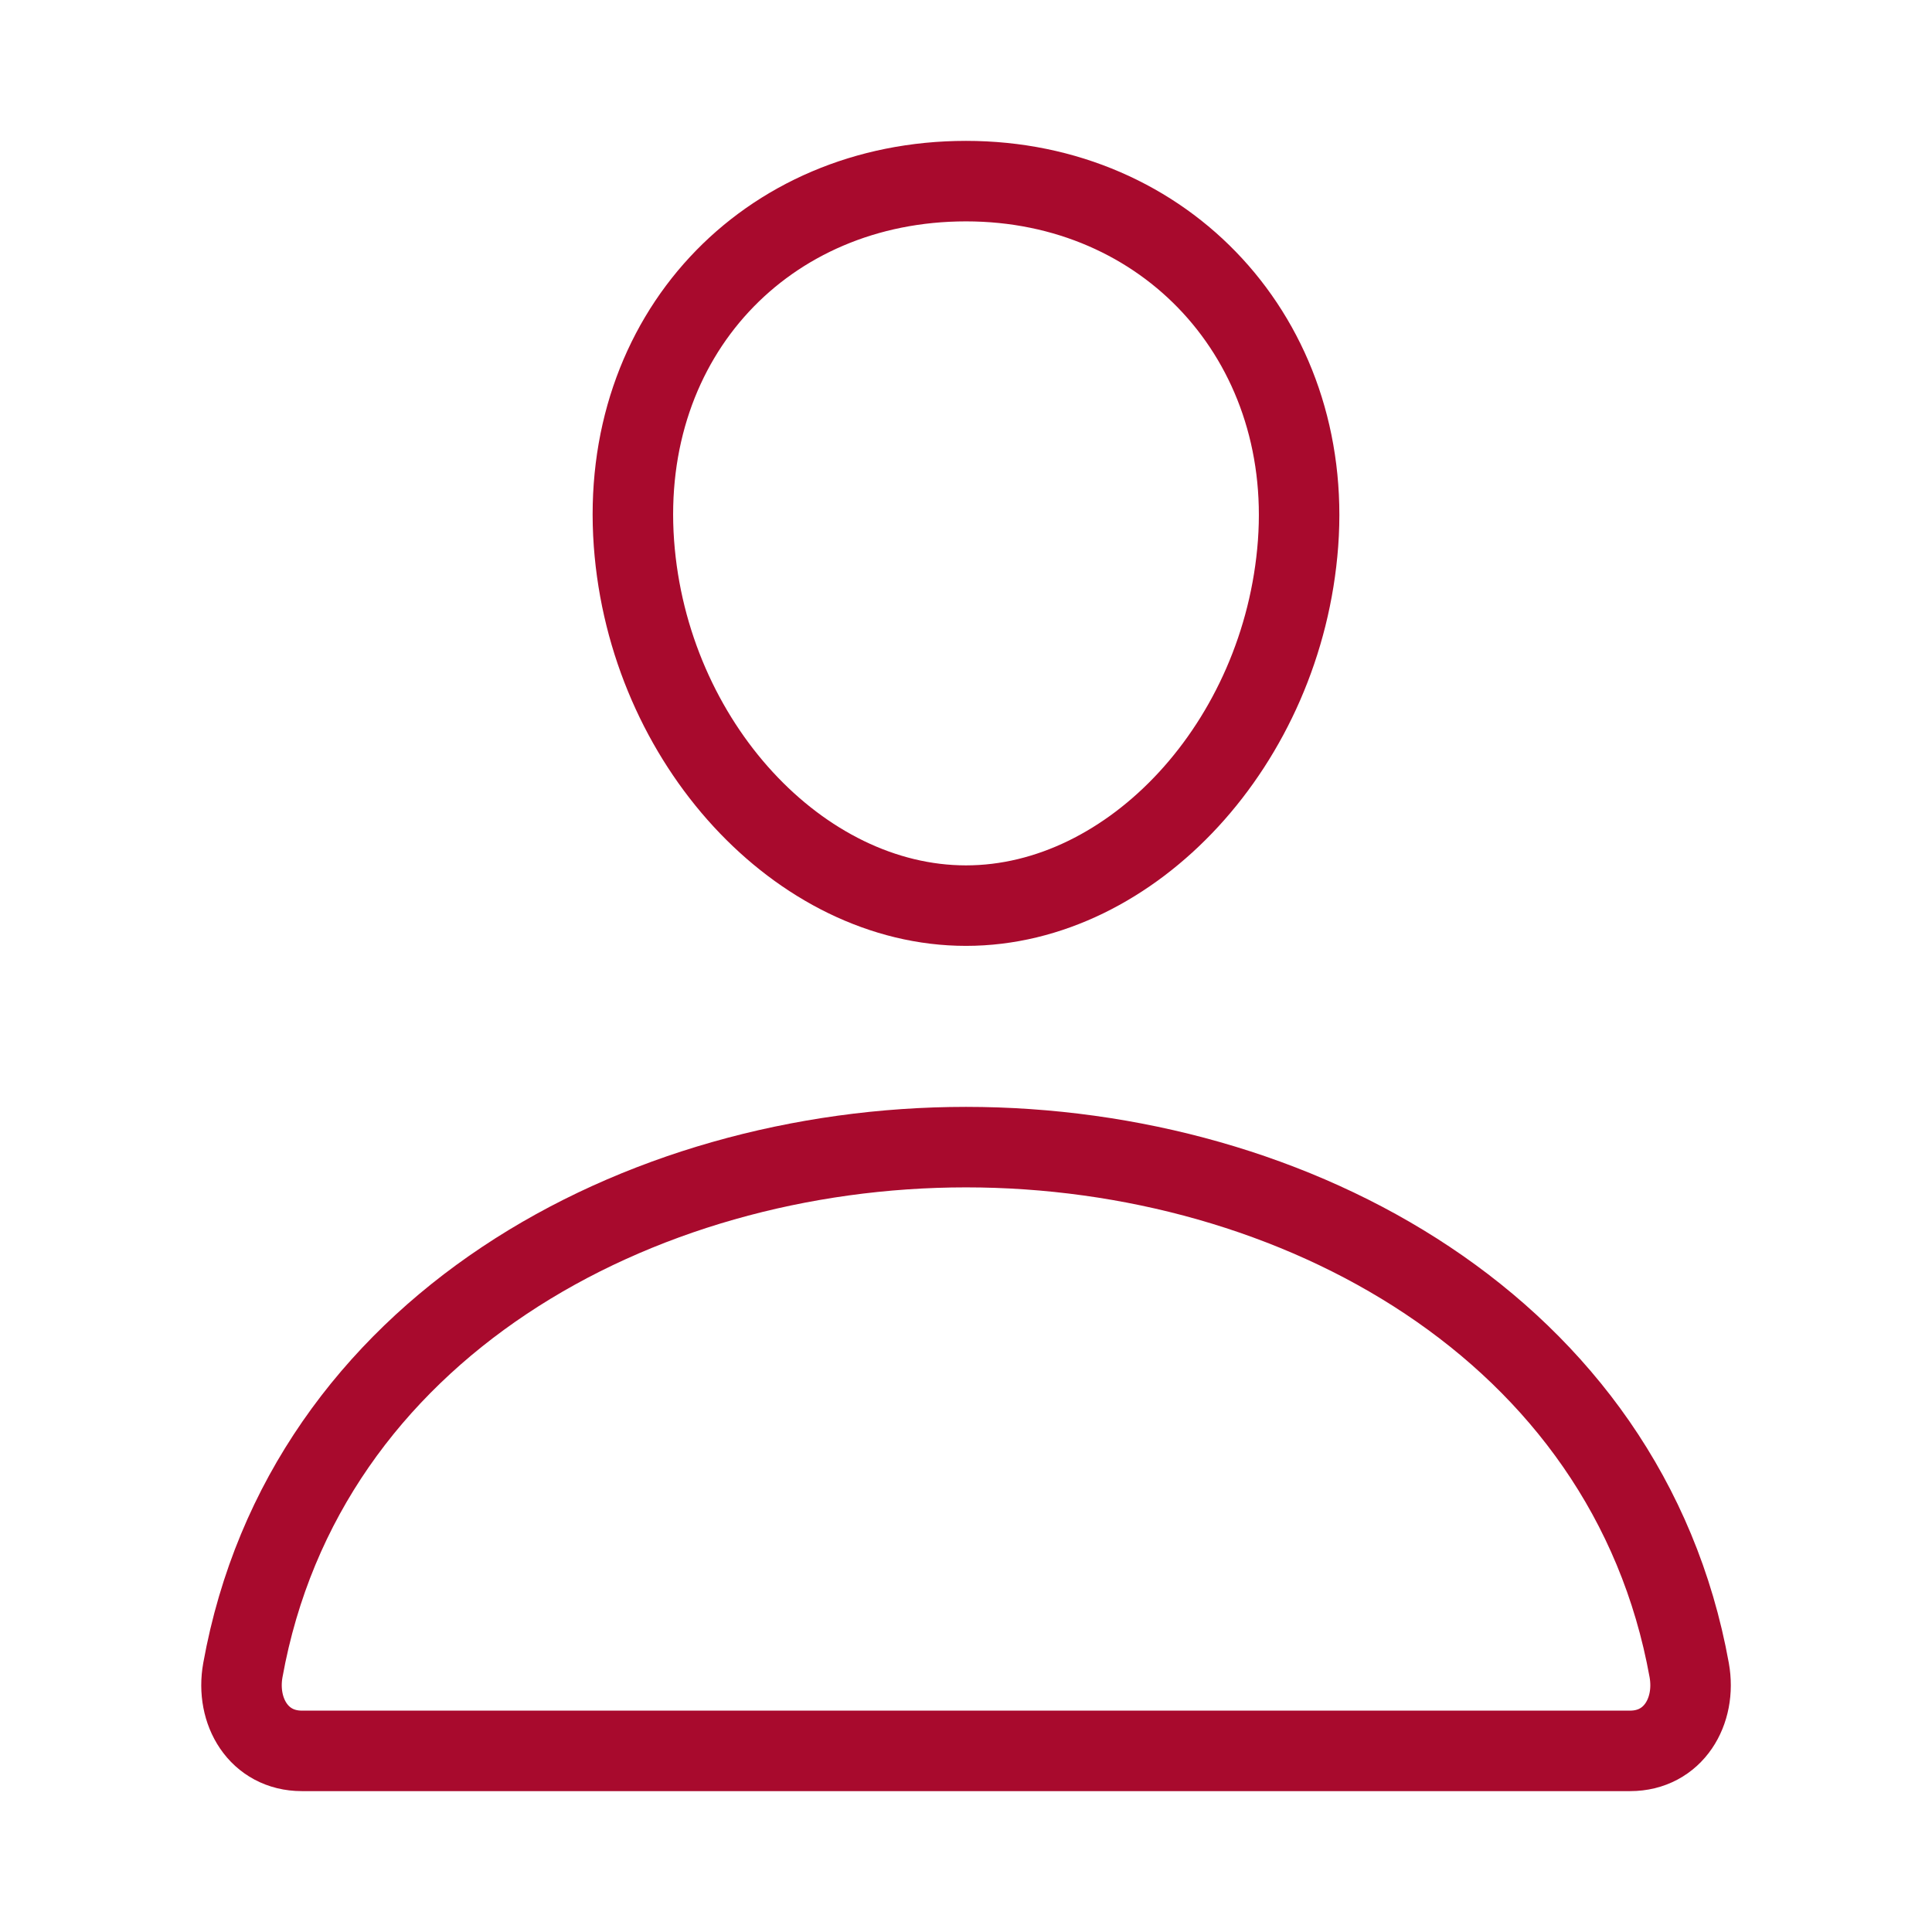
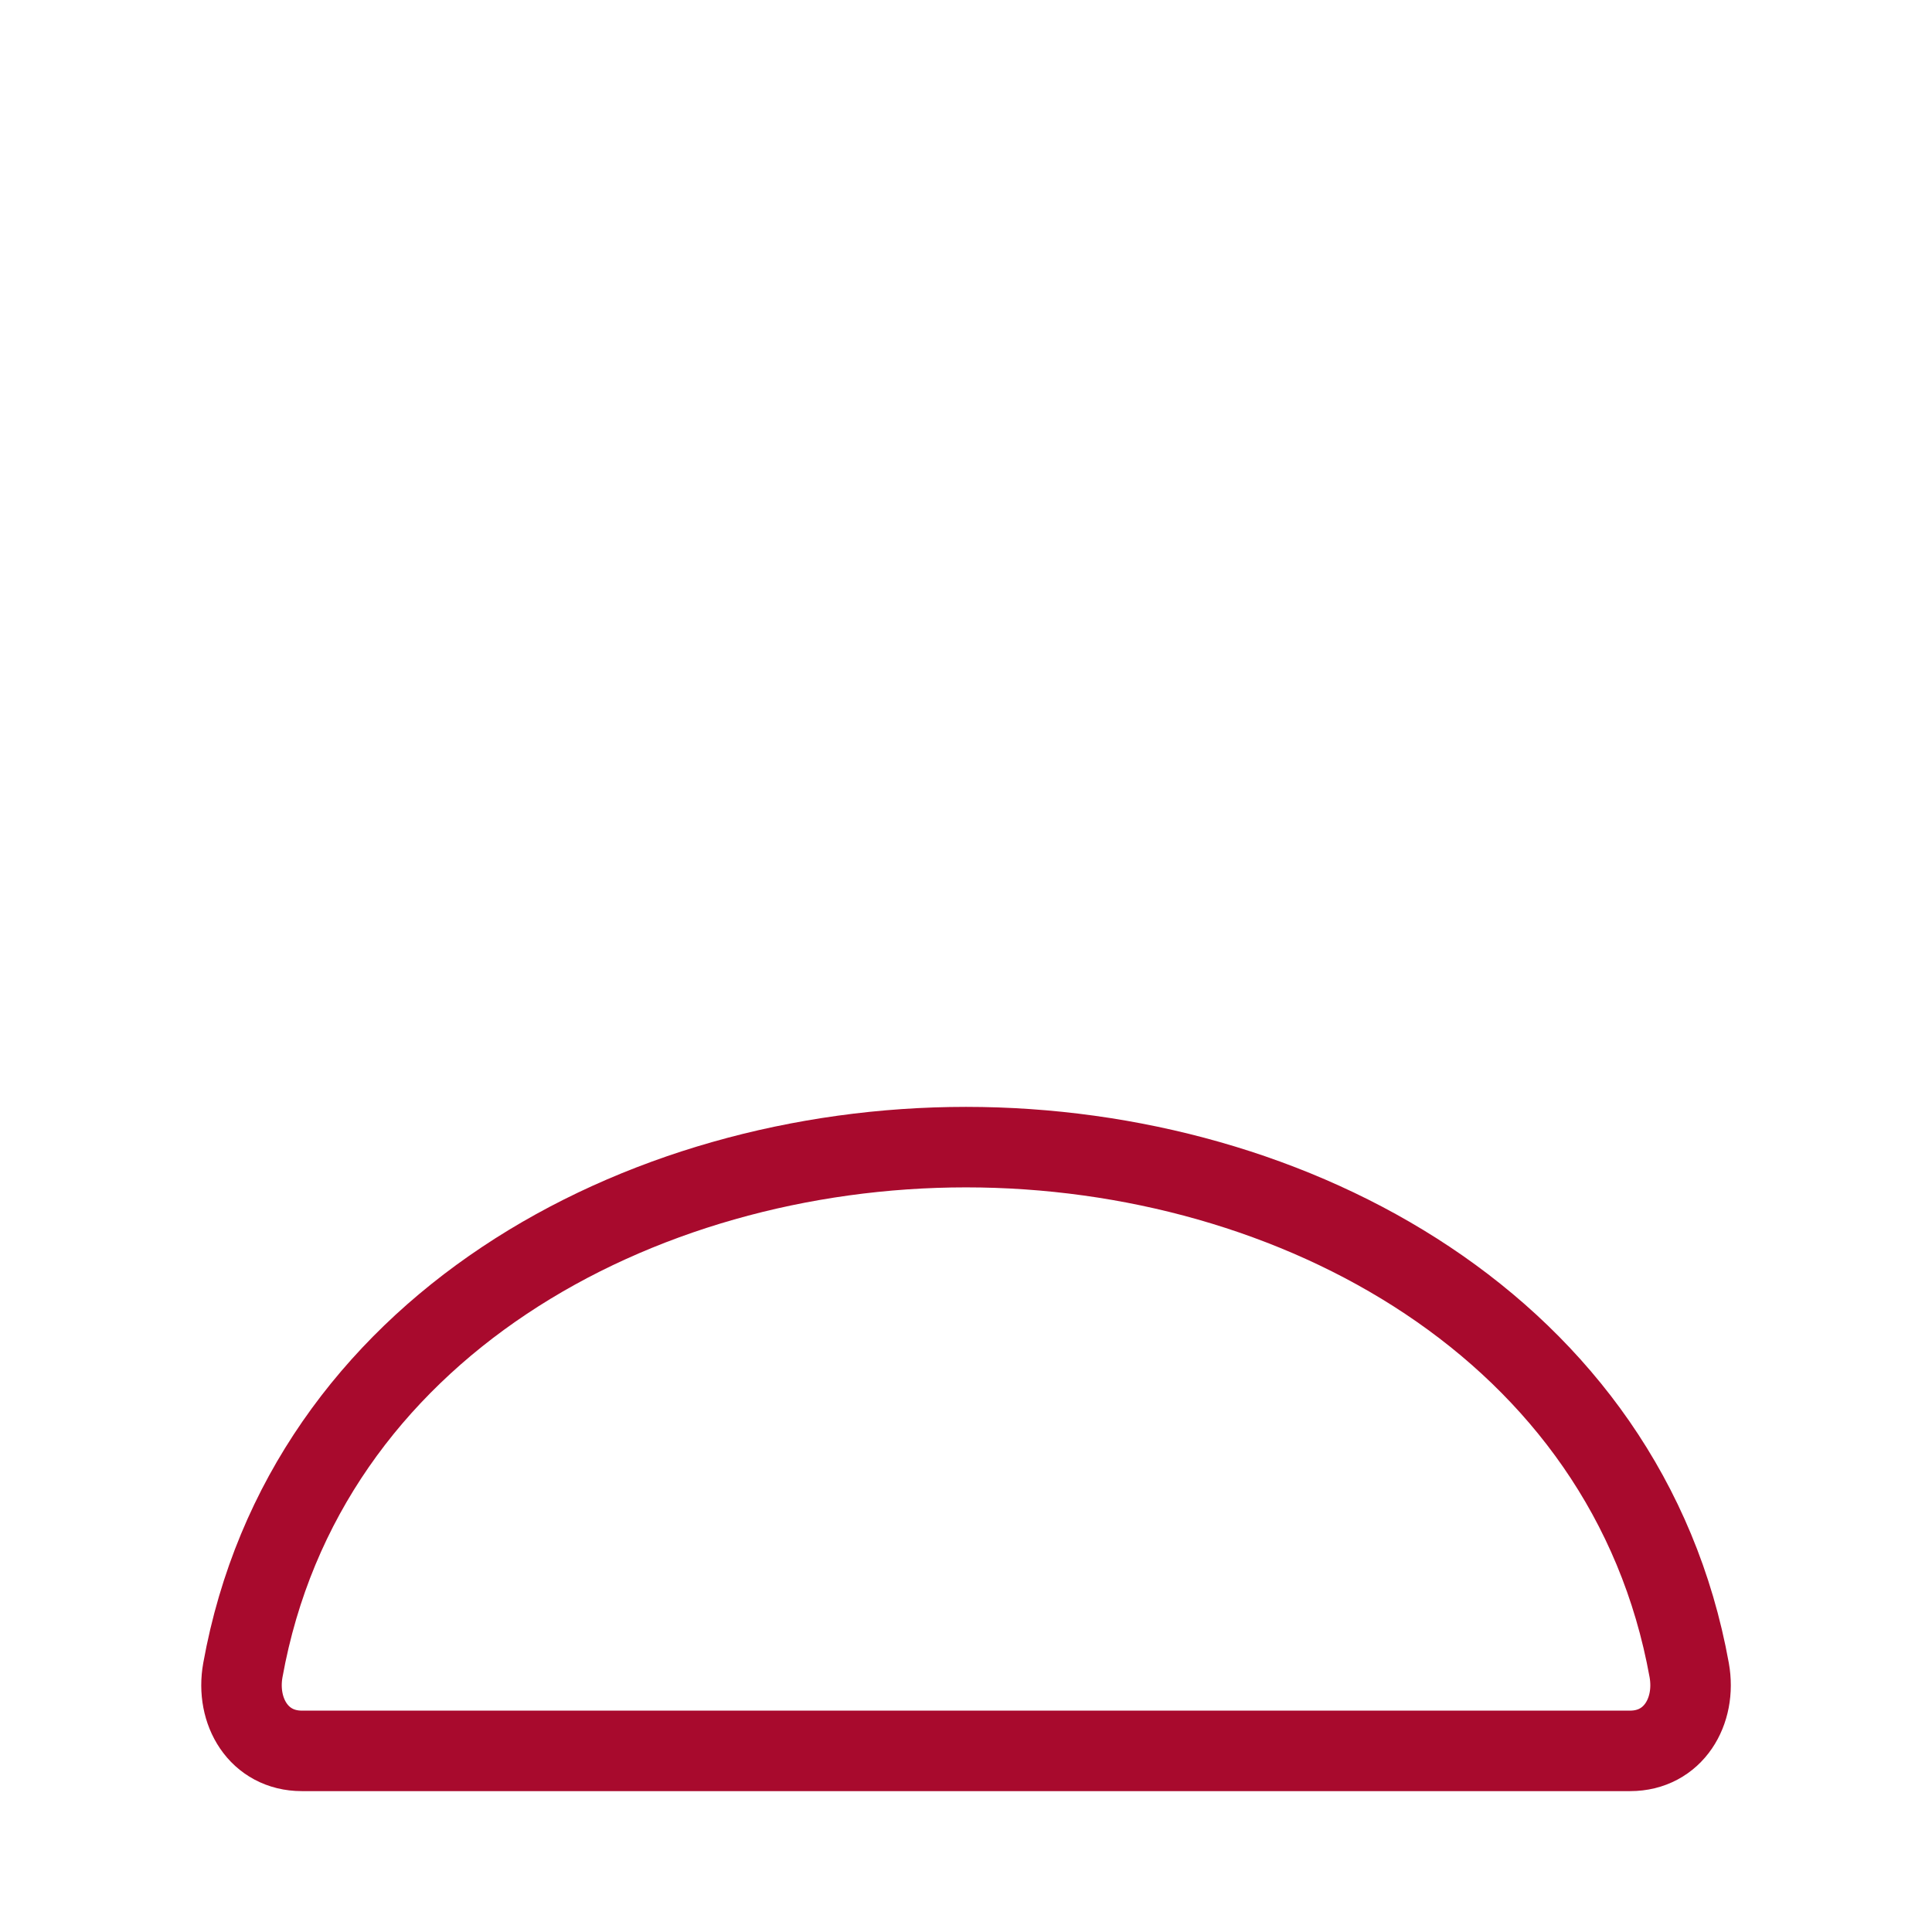
<svg xmlns="http://www.w3.org/2000/svg" width="24" height="24" viewBox="0 0 24 24" fill="none">
-   <path d="M16.125 6.75C15.941 9.228 14.062 11.25 12 11.25C9.938 11.25 8.056 9.229 7.875 6.75C7.688 4.172 9.516 2.25 12 2.25C14.484 2.25 16.312 4.219 16.125 6.75Z" stroke="#A80A2D" stroke-linecap="round" stroke-linejoin="round" />
  <path d="M12 14.25C7.922 14.25 3.783 16.5 3.017 20.747C2.925 21.259 3.214 21.75 3.75 21.75H20.25C20.786 21.75 21.076 21.259 20.984 20.747C20.217 16.5 16.078 14.25 12 14.25Z" stroke="#A80A2D" stroke-miterlimit="10" />
</svg>